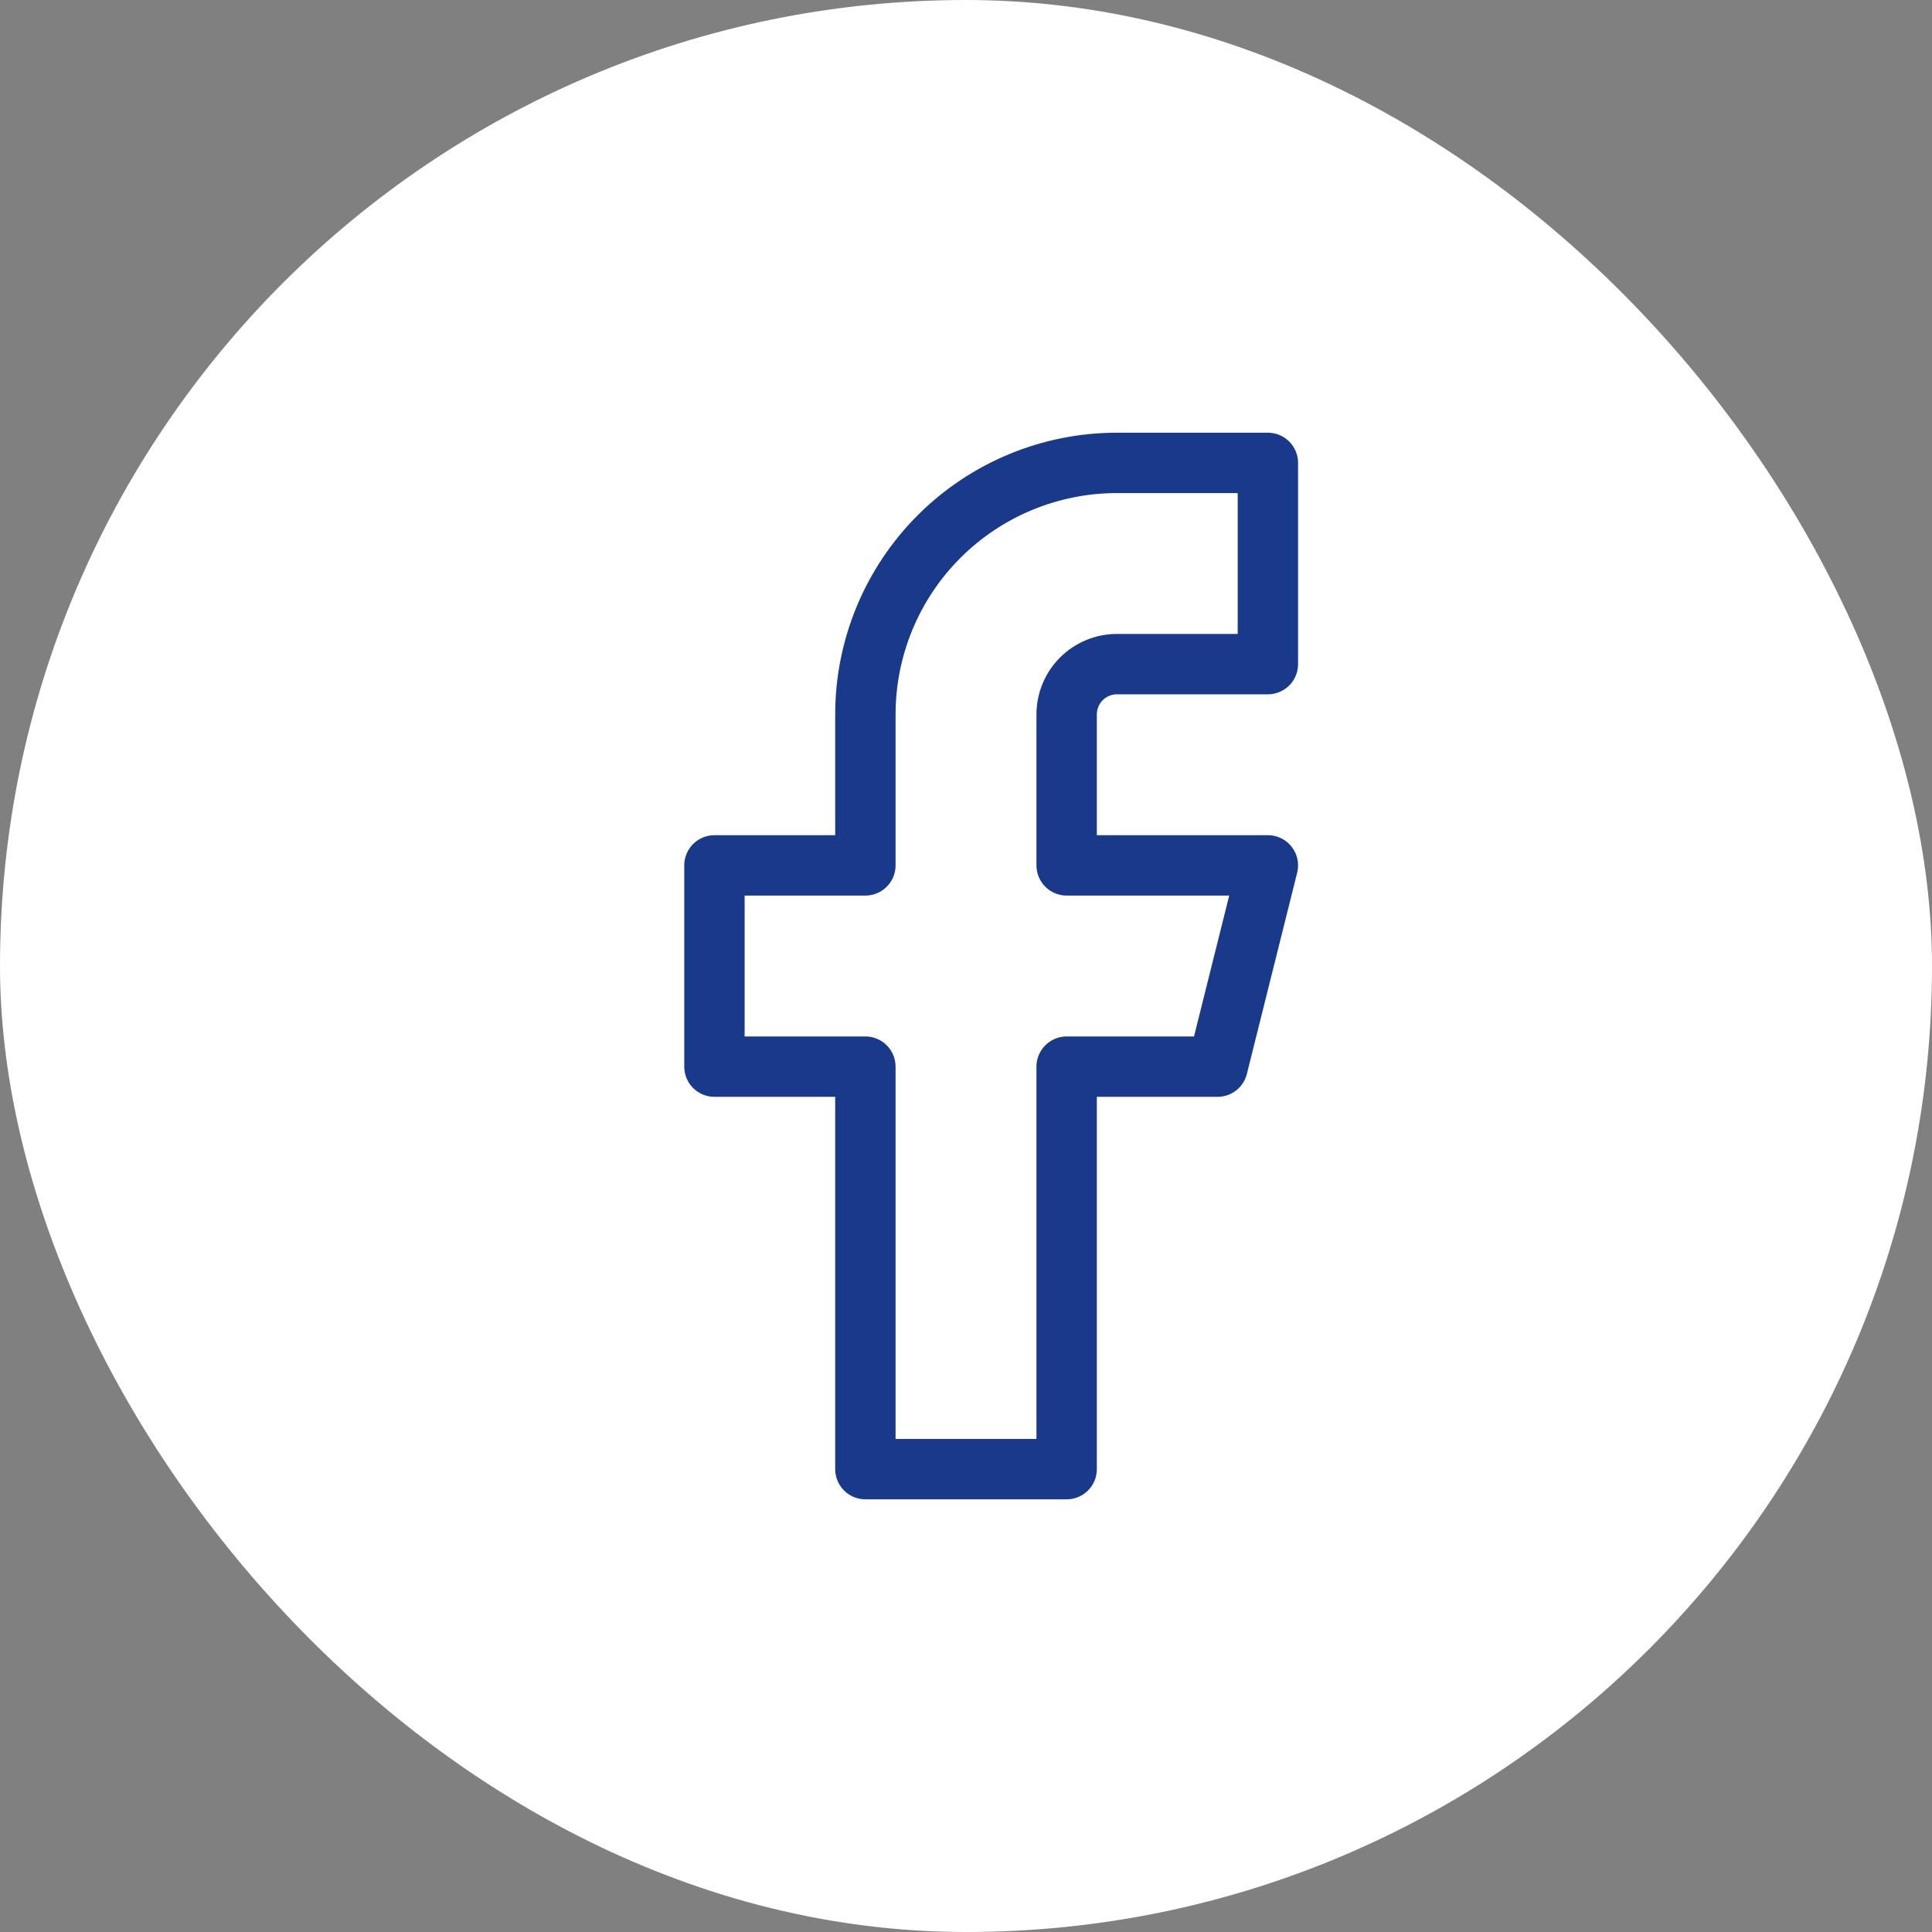
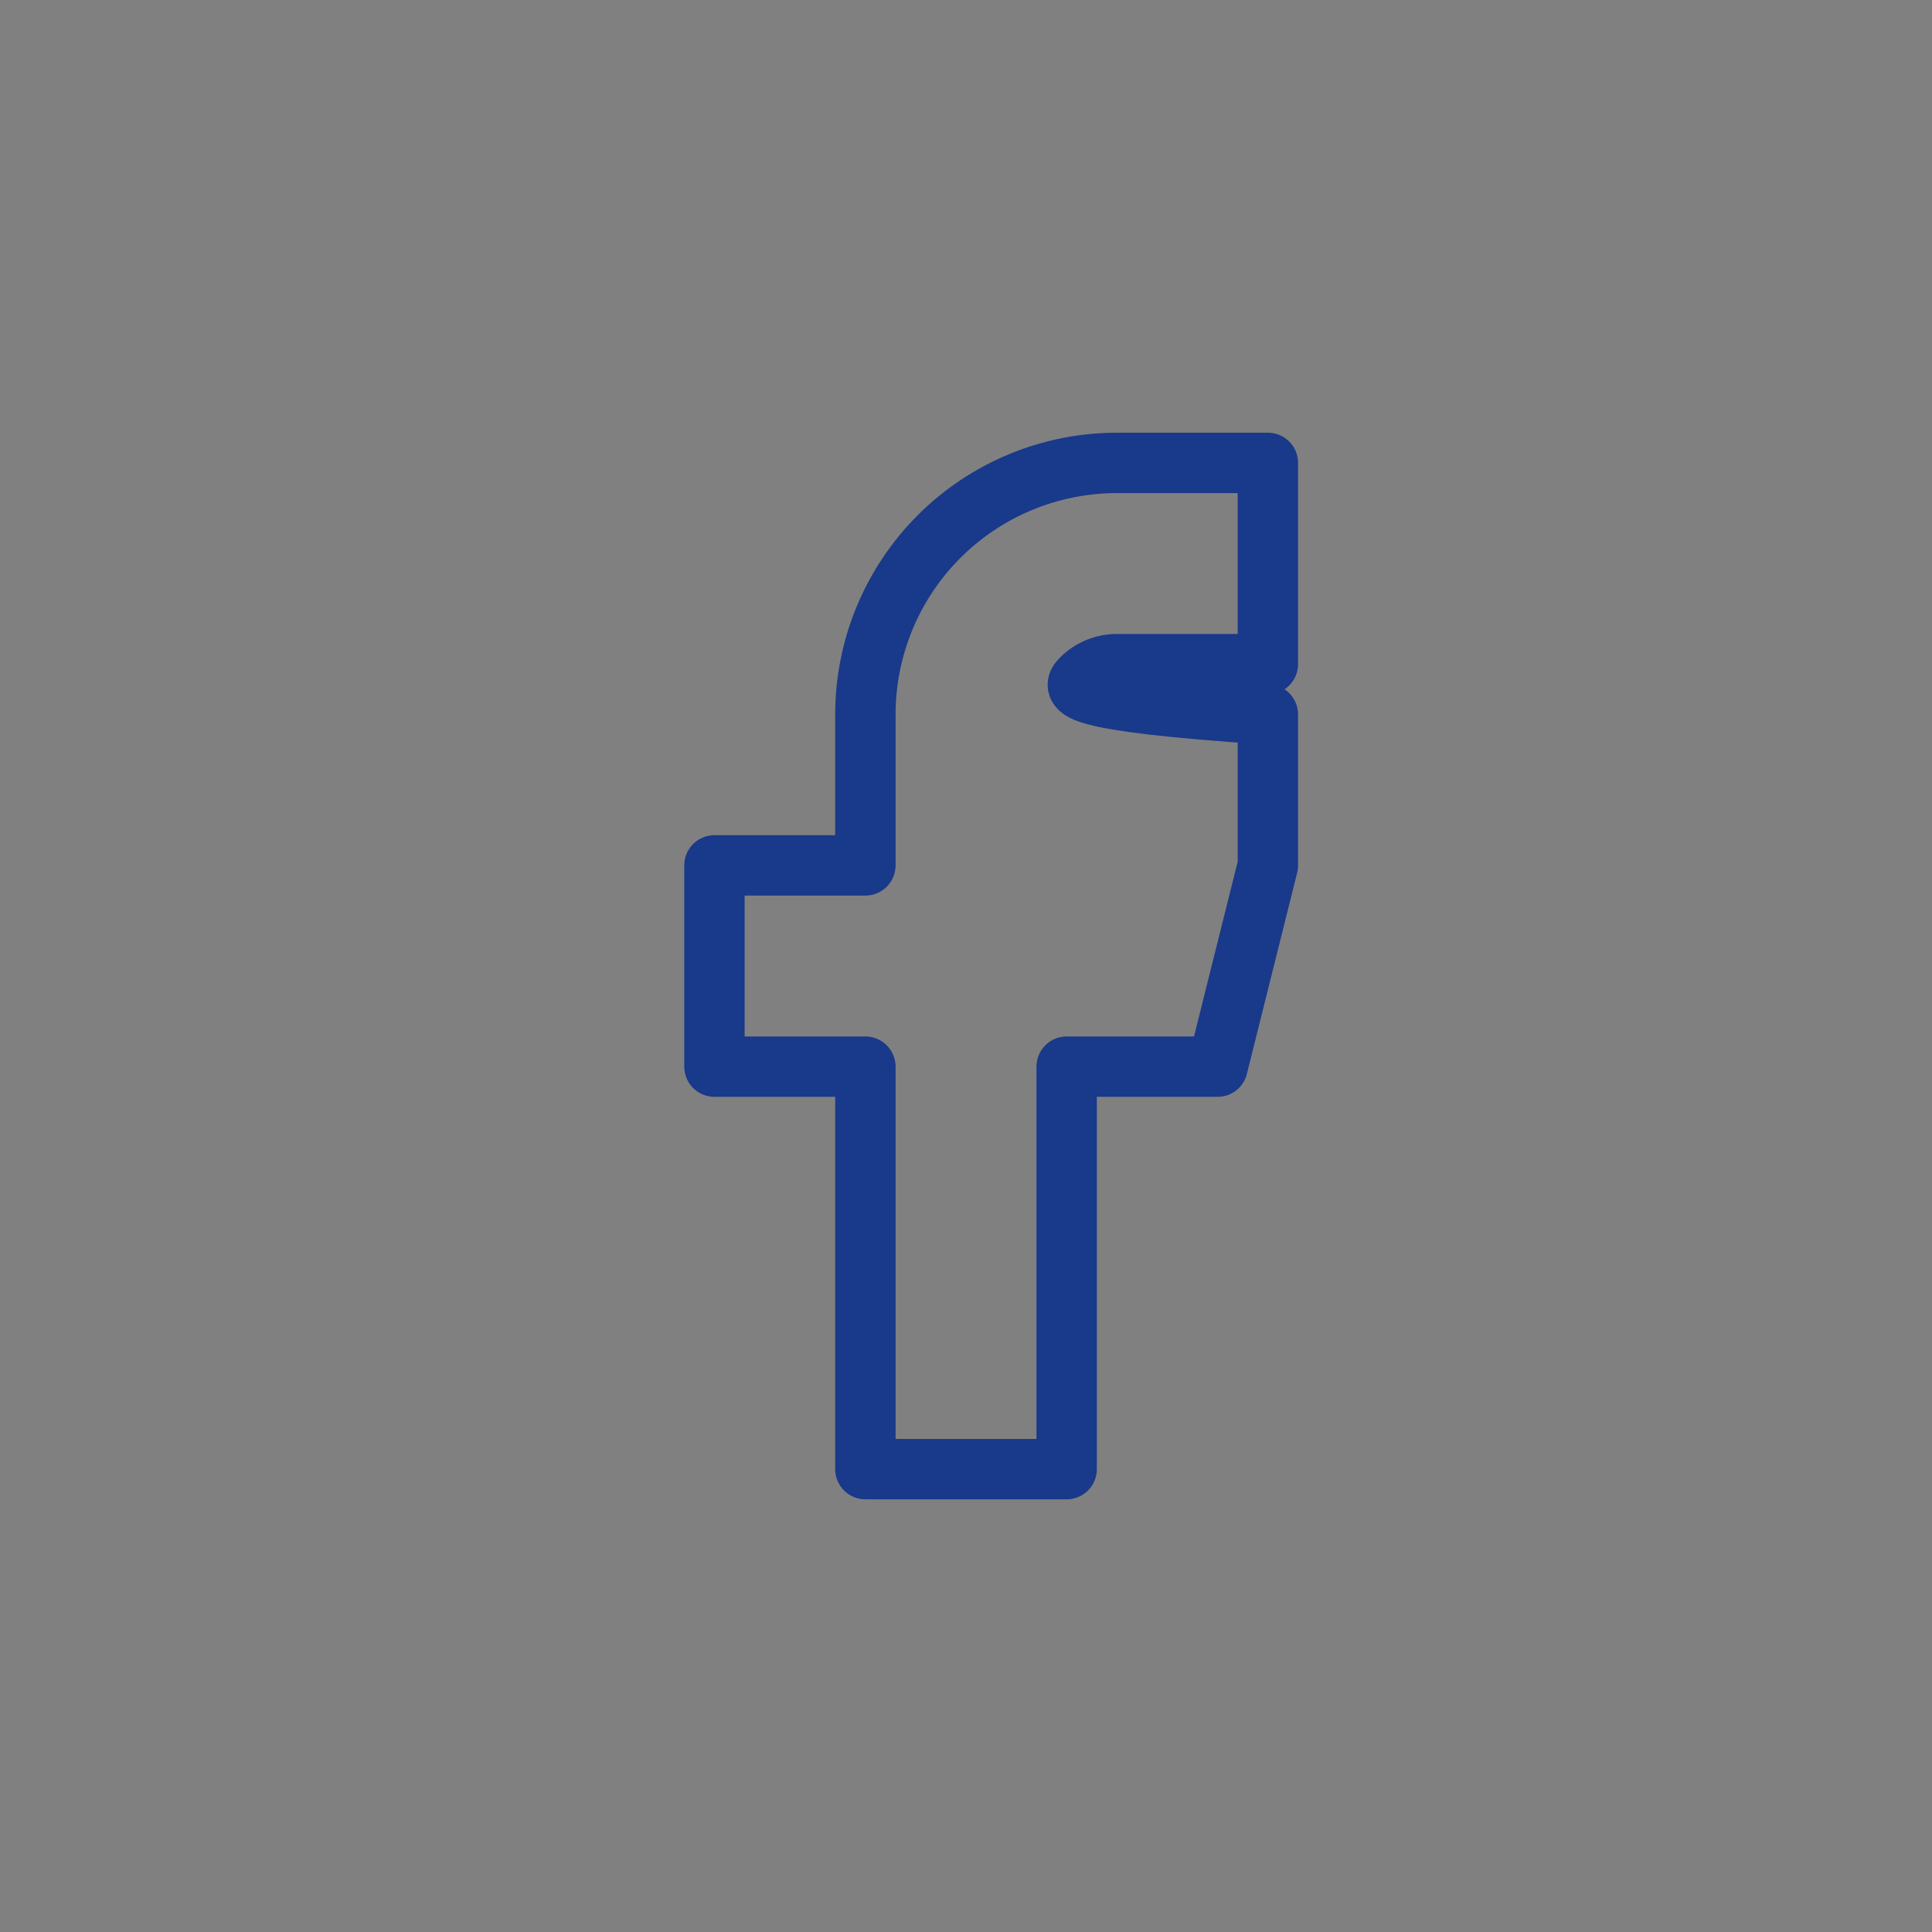
<svg xmlns="http://www.w3.org/2000/svg" width="64" height="64" viewBox="0 0 64 64" fill="none">
  <rect x="0" y="0" width="64" height="64" fill="#808080" stroke="none" />
-   <rect width="64" height="64" rx="32" fill="white" />
-   <path d="M42 15.334H37C34.79 15.334 32.671 16.212 31.108 17.774C29.545 19.337 28.667 21.457 28.667 23.667V28.667H23.667V35.334H28.667V48.667H35.334V35.334H40.334L42 28.667H35.334V23.667C35.334 23.225 35.509 22.801 35.822 22.488C36.134 22.176 36.558 22 37 22H42V15.334Z" stroke="#19398A" stroke-width="2" stroke-linecap="round" stroke-linejoin="round" />
+   <path d="M42 15.334H37C34.79 15.334 32.671 16.212 31.108 17.774C29.545 19.337 28.667 21.457 28.667 23.667V28.667H23.667V35.334H28.667V48.667H35.334V35.334H40.334L42 28.667V23.667C35.334 23.225 35.509 22.801 35.822 22.488C36.134 22.176 36.558 22 37 22H42V15.334Z" stroke="#19398A" stroke-width="2" stroke-linecap="round" stroke-linejoin="round" />
</svg>